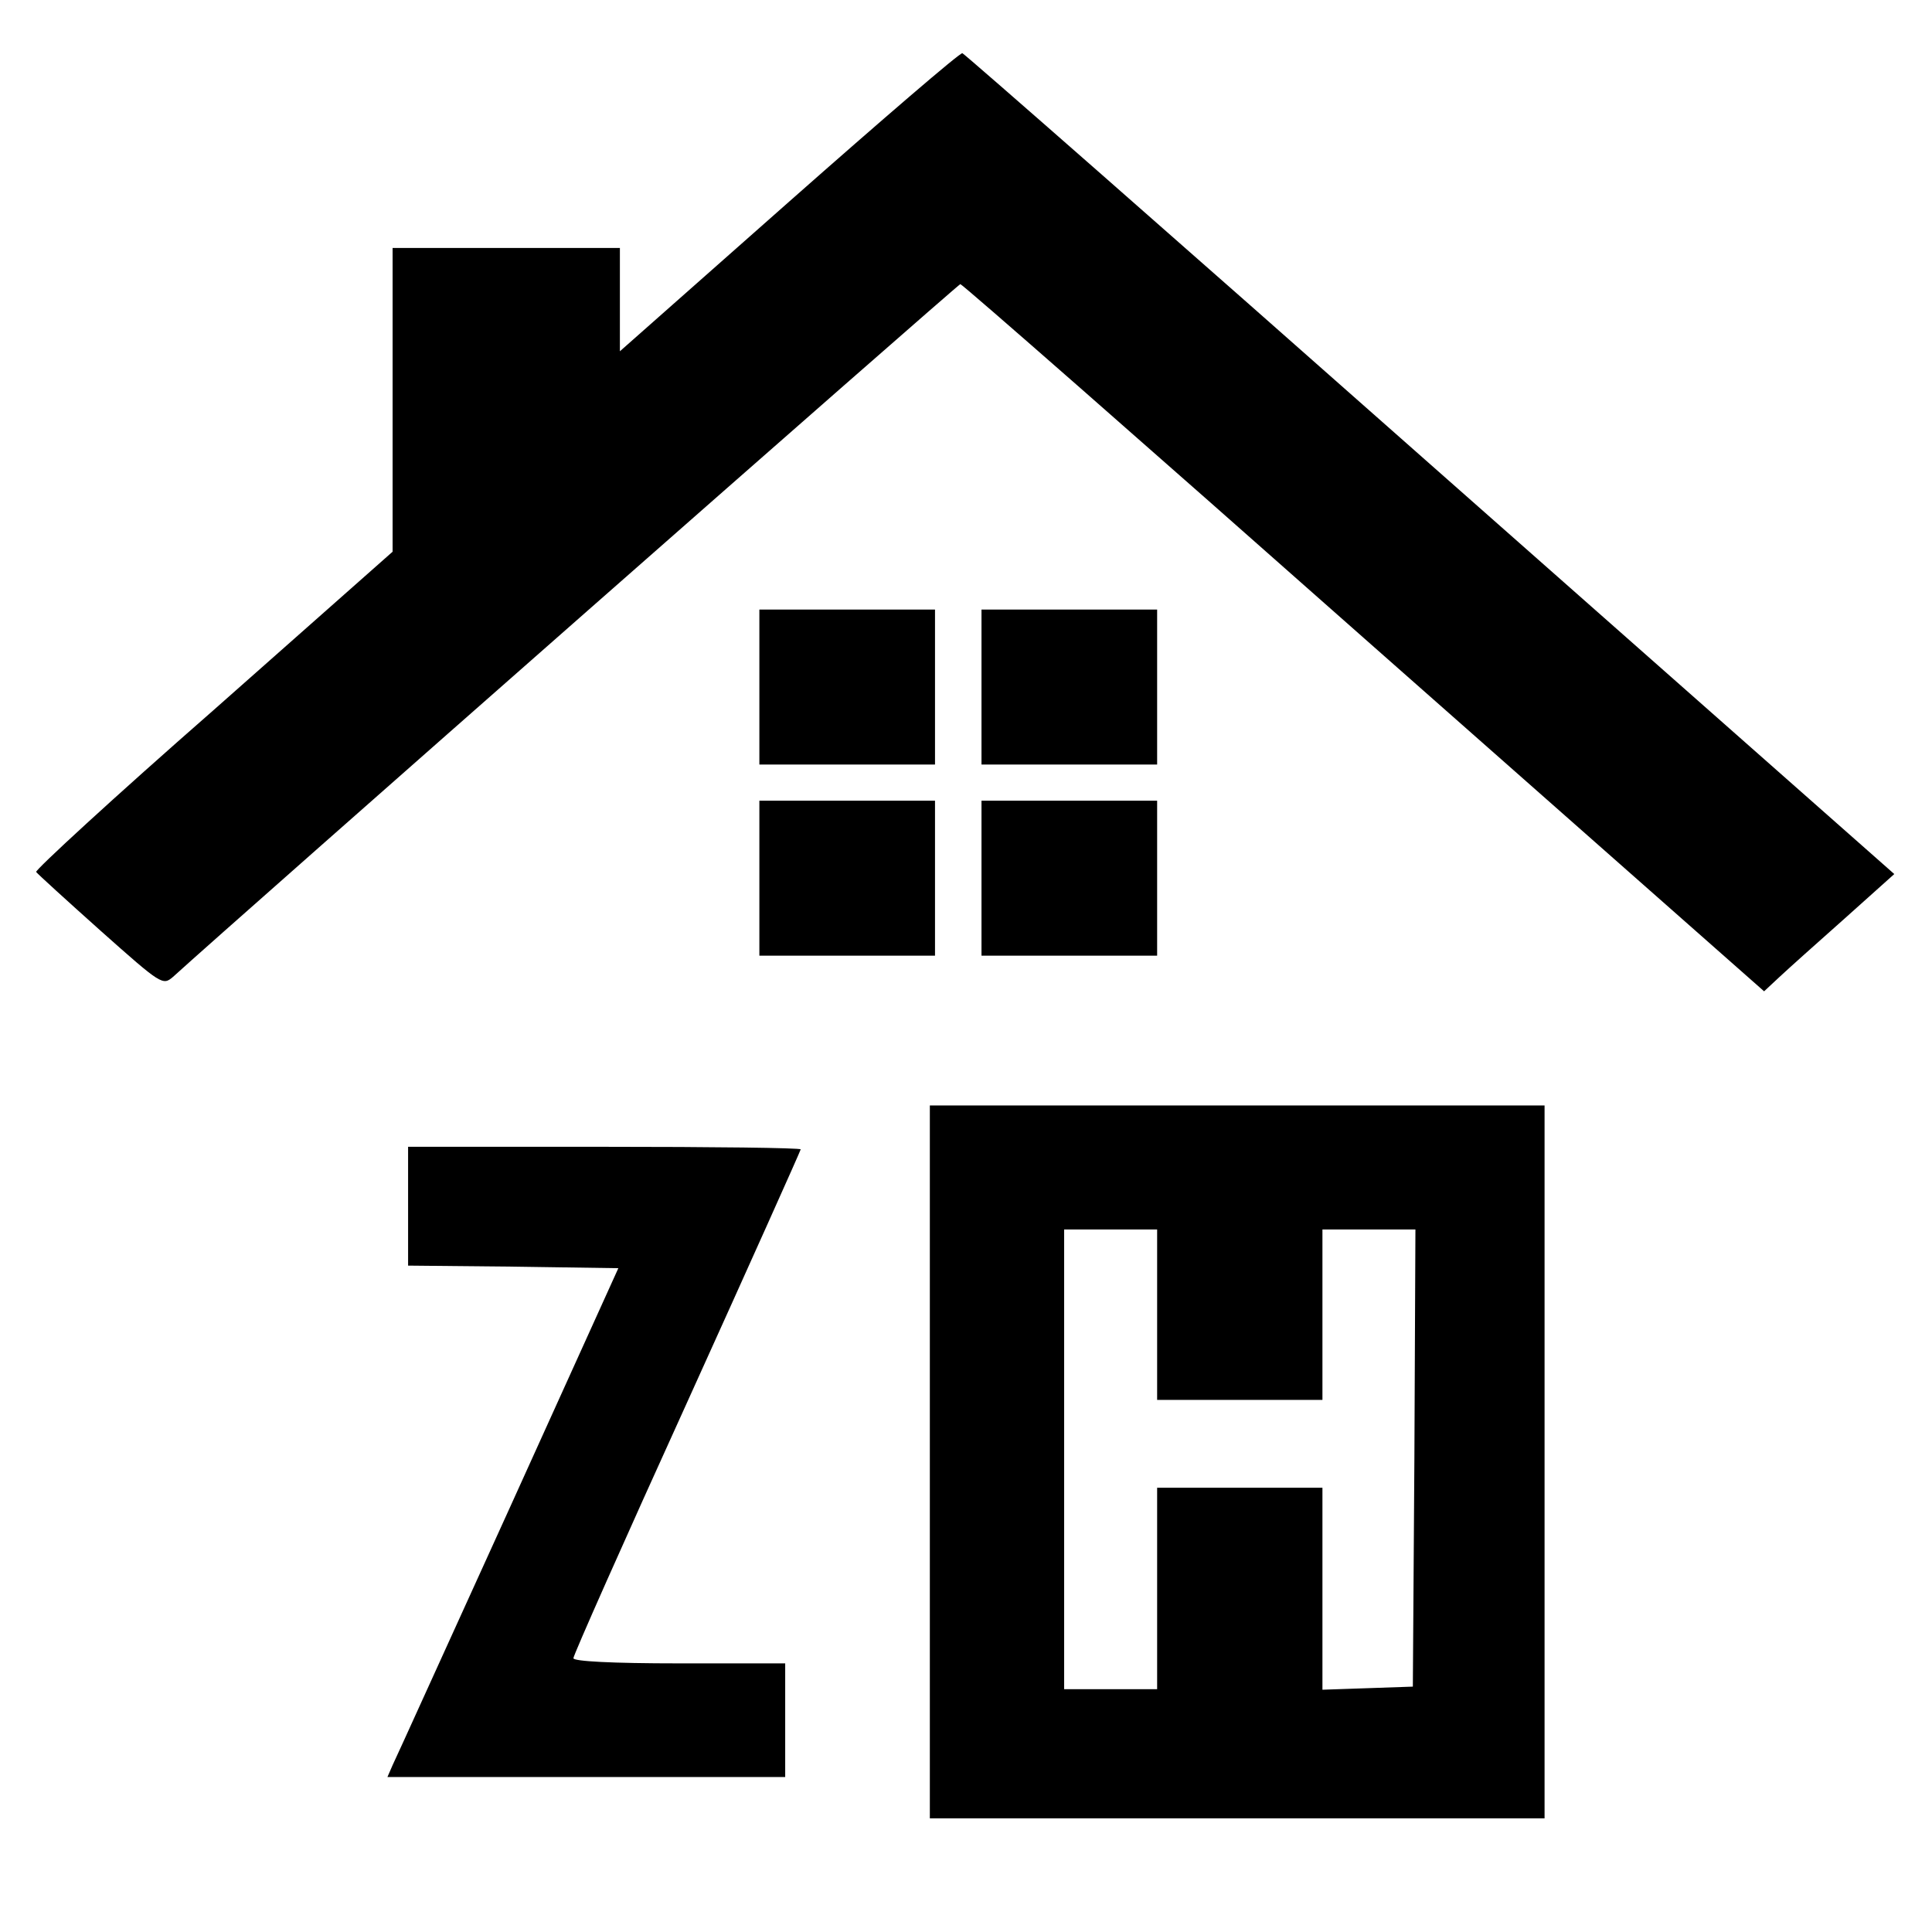
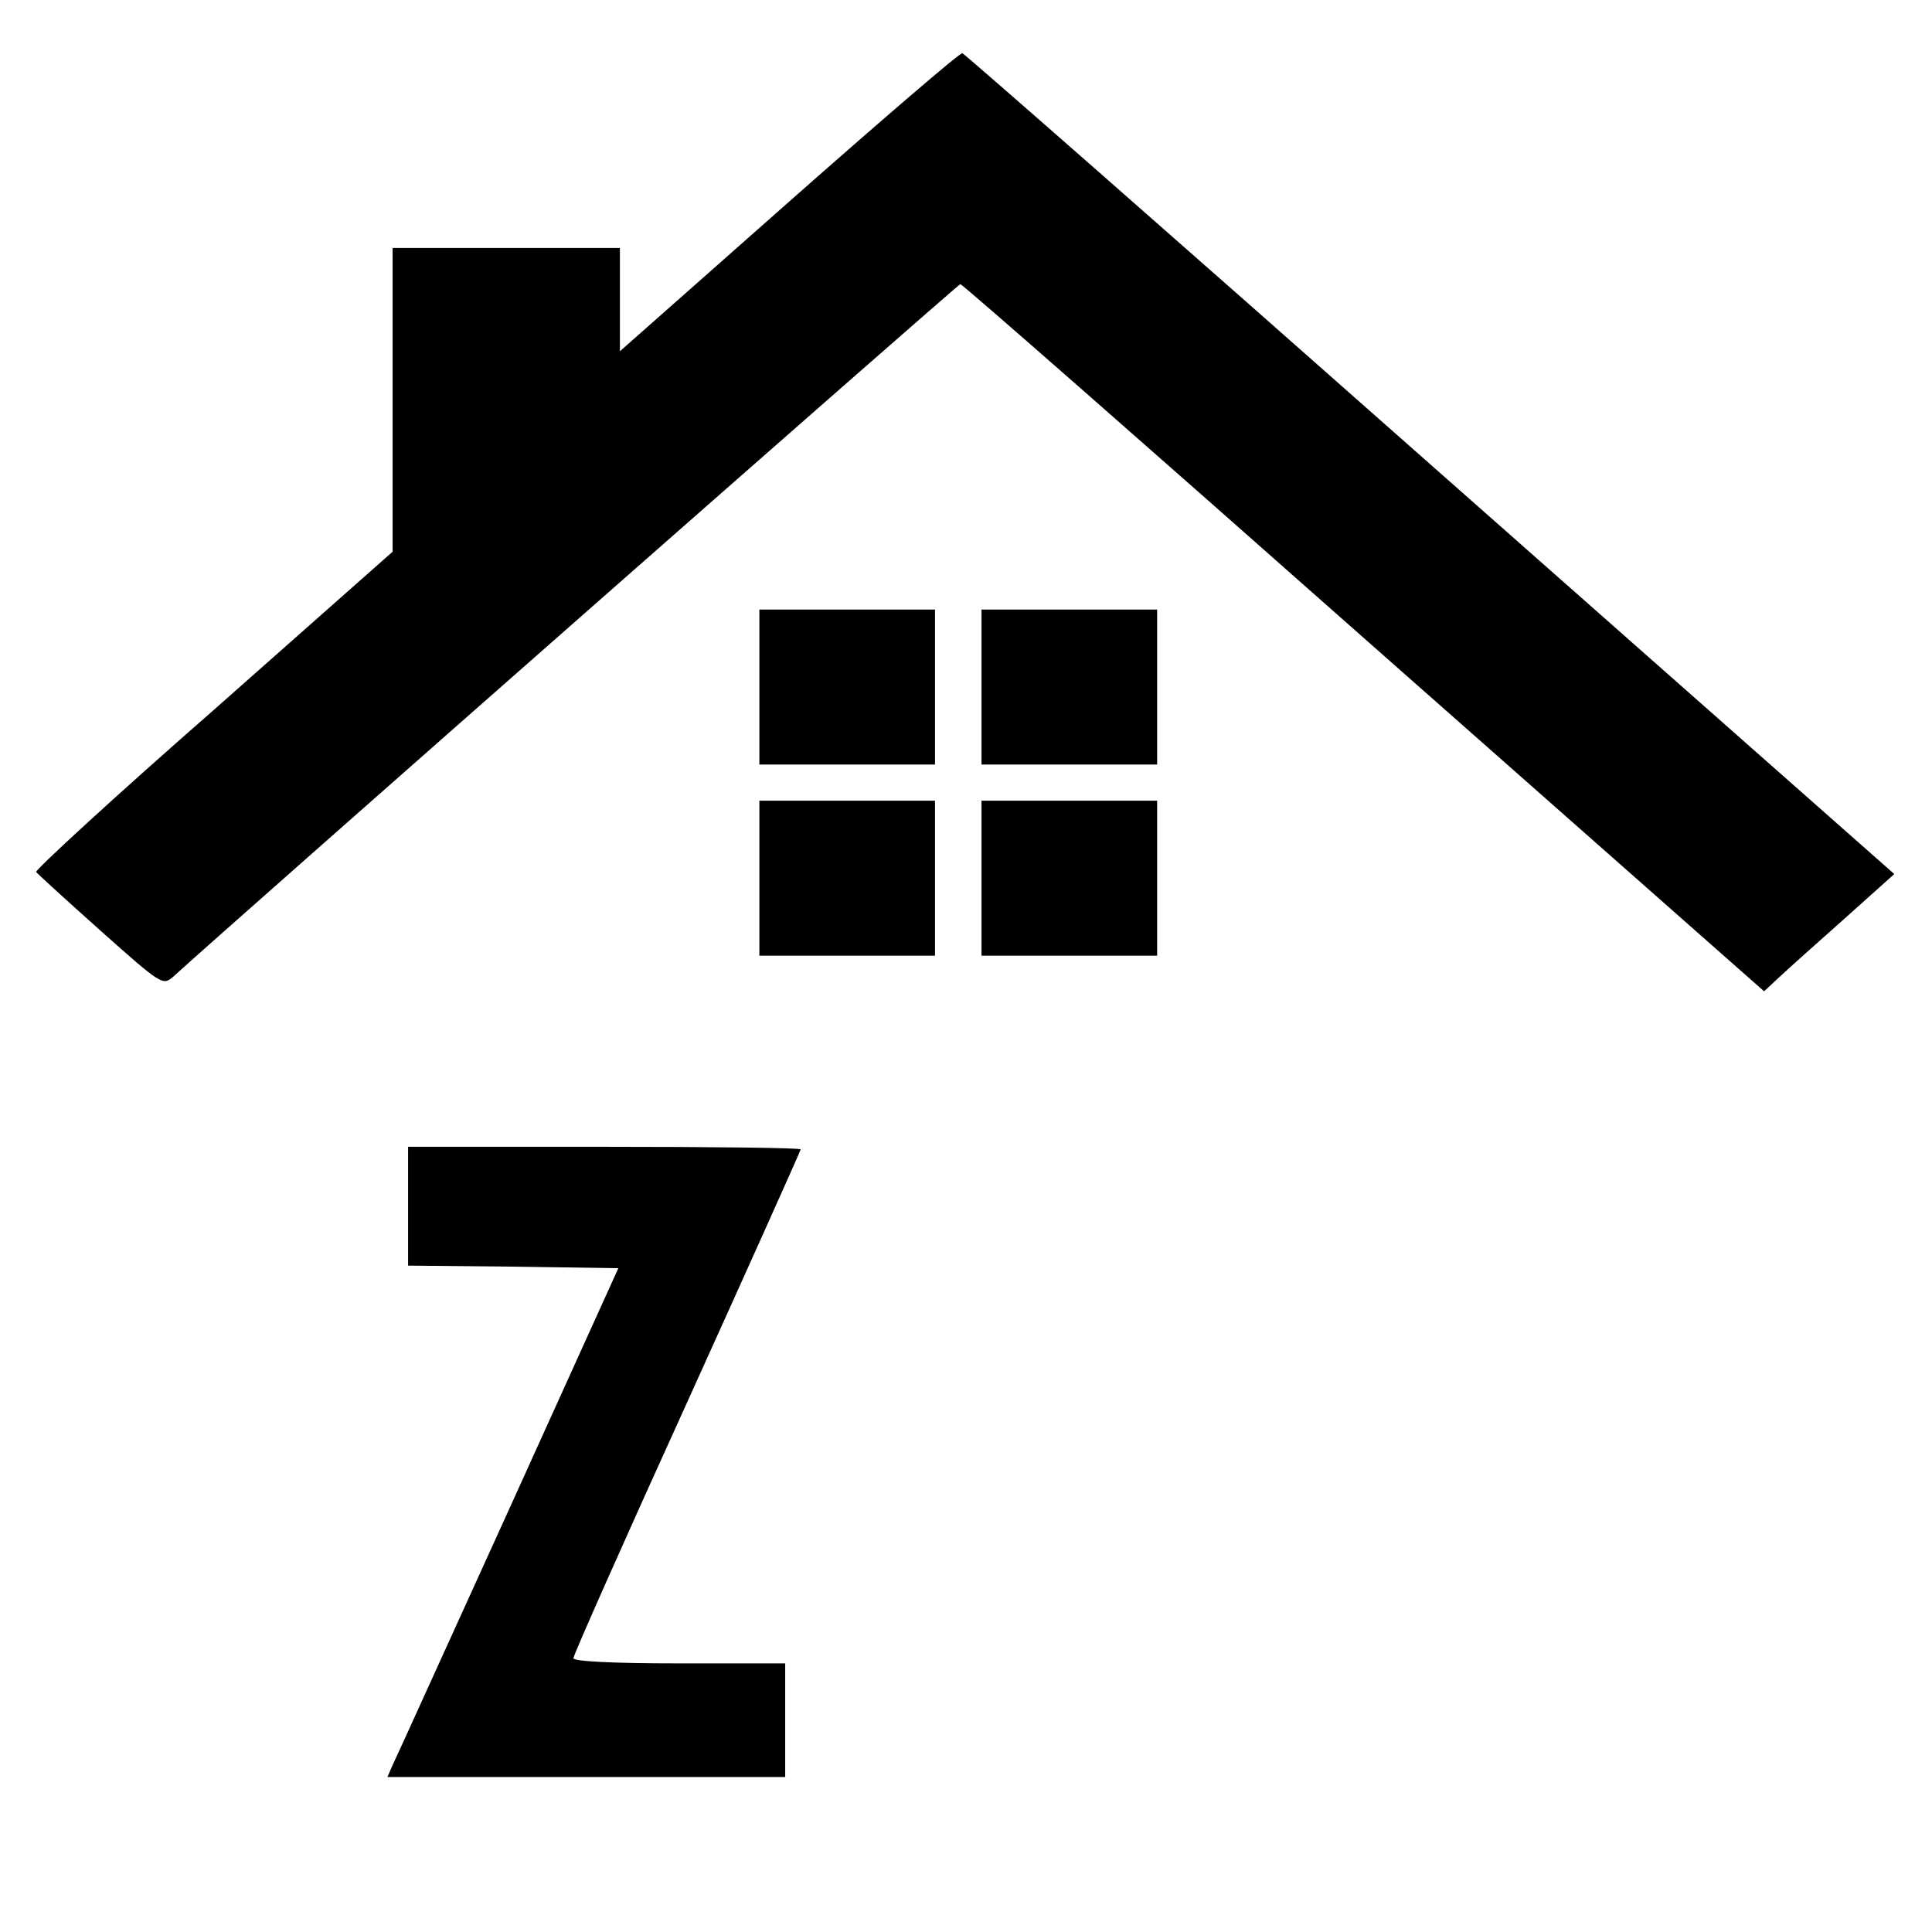
<svg xmlns="http://www.w3.org/2000/svg" version="1.0" width="374pt" height="374pt" viewBox="0 0 374 374" preserveAspectRatio="xMidYMid meet">
  <g transform="translate(0,374) scale(0.1,-0.1)" fill="#000000" stroke="none">
    <path d="M1528 3350 l-328 -290 0 100 0 100 -220 0 -220 0 0 -294 0 -294 -347 -307 c-192 -168 -346 -310 -343 -313 3 -4 59 -55 125 -114 118 -105 120 -106 140 -89 114 104 1520 1341 1524 1341 4 0 355 -308 781 -685 l775 -684 30 28 c16 15 73 66 126 113 l96 86 -898 793 c-494 437 -902 795 -906 796 -4 2 -155 -128 -335 -287z" />
    <path d="M1470 2410 l0 -150 170 0 170 0 0 150 0 150 -170 0 -170 0 0 -150z" />
    <path d="M1900 2410 l0 -150 170 0 170 0 0 150 0 150 -170 0 -170 0 0 -150z" />
-     <path d="M1470 2040 l0 -150 170 0 170 0 0 150 0 150 -170 0 -170 0 0 -150z" />
+     <path d="M1470 2040 l0 -150 170 0 170 0 0 150 0 150 -170 0 -170 0 0 -150" />
    <path d="M1900 2040 l0 -150 170 0 170 0 0 150 0 150 -170 0 -170 0 0 -150z" />
-     <path d="M1800 910 l0 -690 595 0 595 0 0 690 0 690 -595 0 -595 0 0 -690z m440 285 l0 -165 160 0 160 0 0 165 0 165 90 0 90 0 -2 -442 -3 -443 -87 -3 -88 -3 0 196 0 195 -160 0 -160 0 0 -195 0 -195 -90 0 -90 0 0 445 0 445 90 0 90 0 0 -165z" />
    <path d="M790 1405 l0 -115 204 -2 203 -3 -213 -470 c-118 -259 -218 -480 -224 -492 l-10 -23 385 0 385 0 0 110 0 110 -205 0 c-131 0 -205 4 -205 10 0 6 99 229 220 495 121 267 220 488 220 490 0 3 -171 5 -380 5 l-380 0 0 -115z" />
  </g>
</svg>